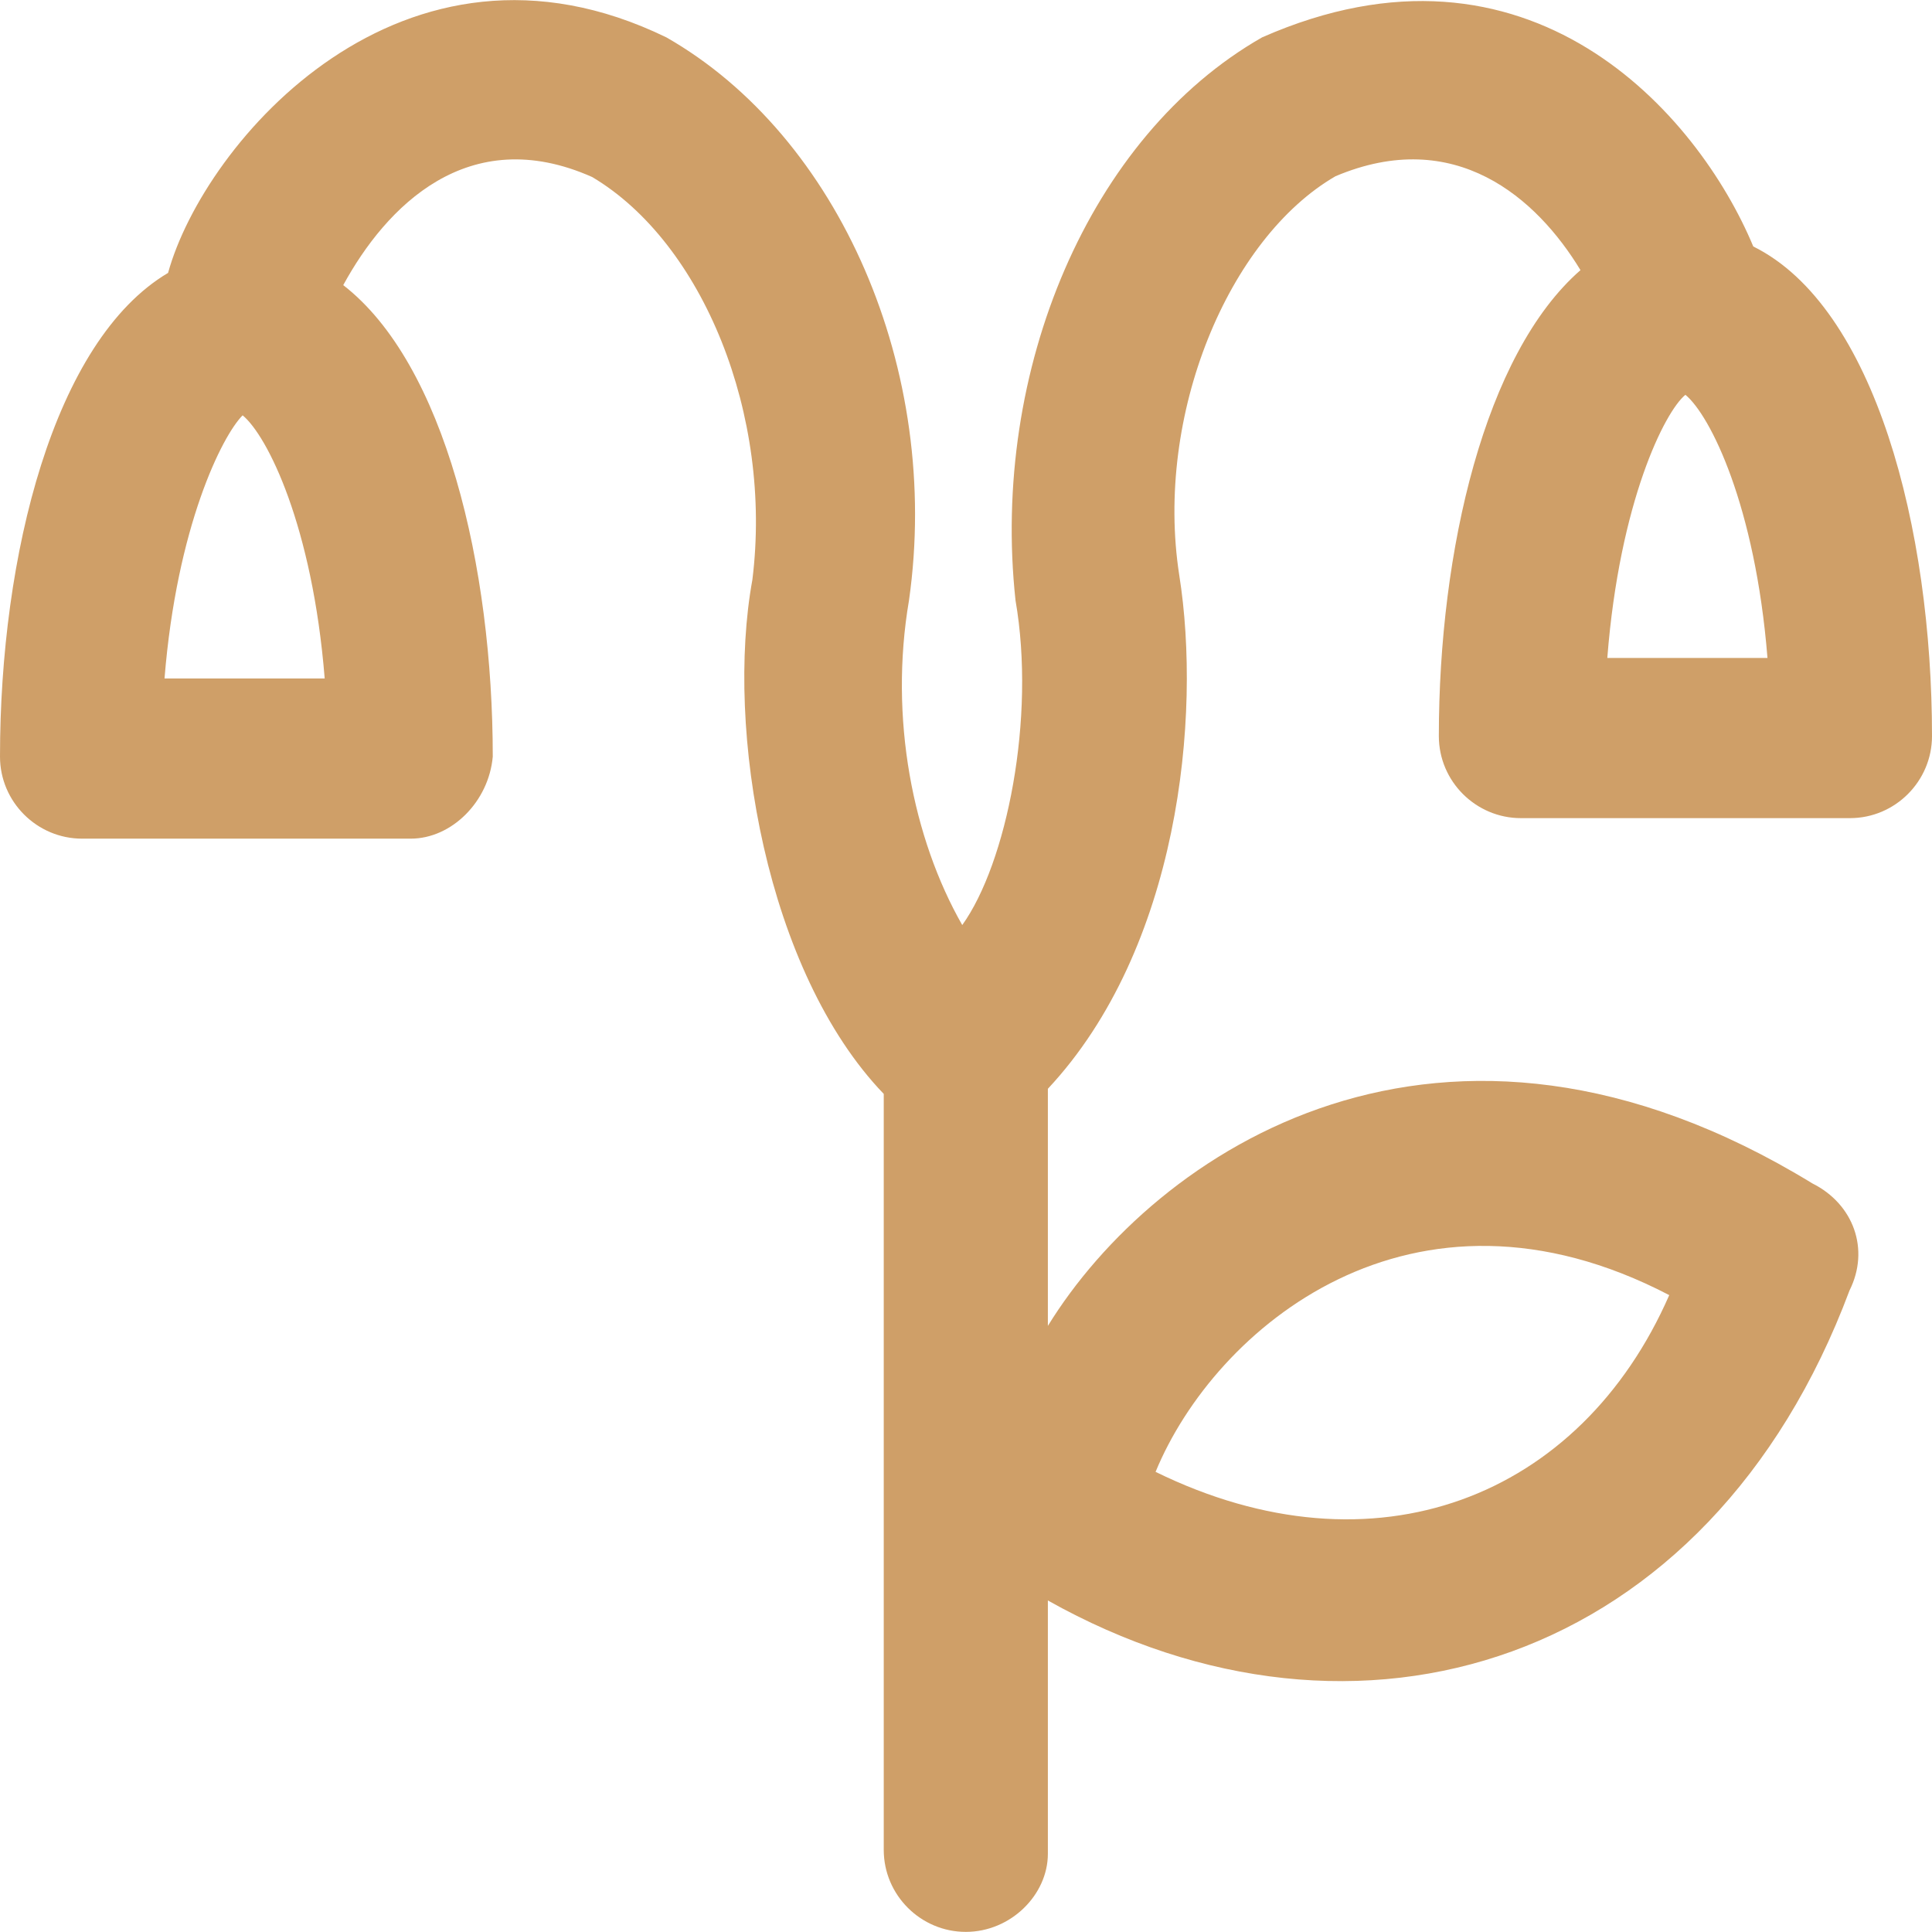
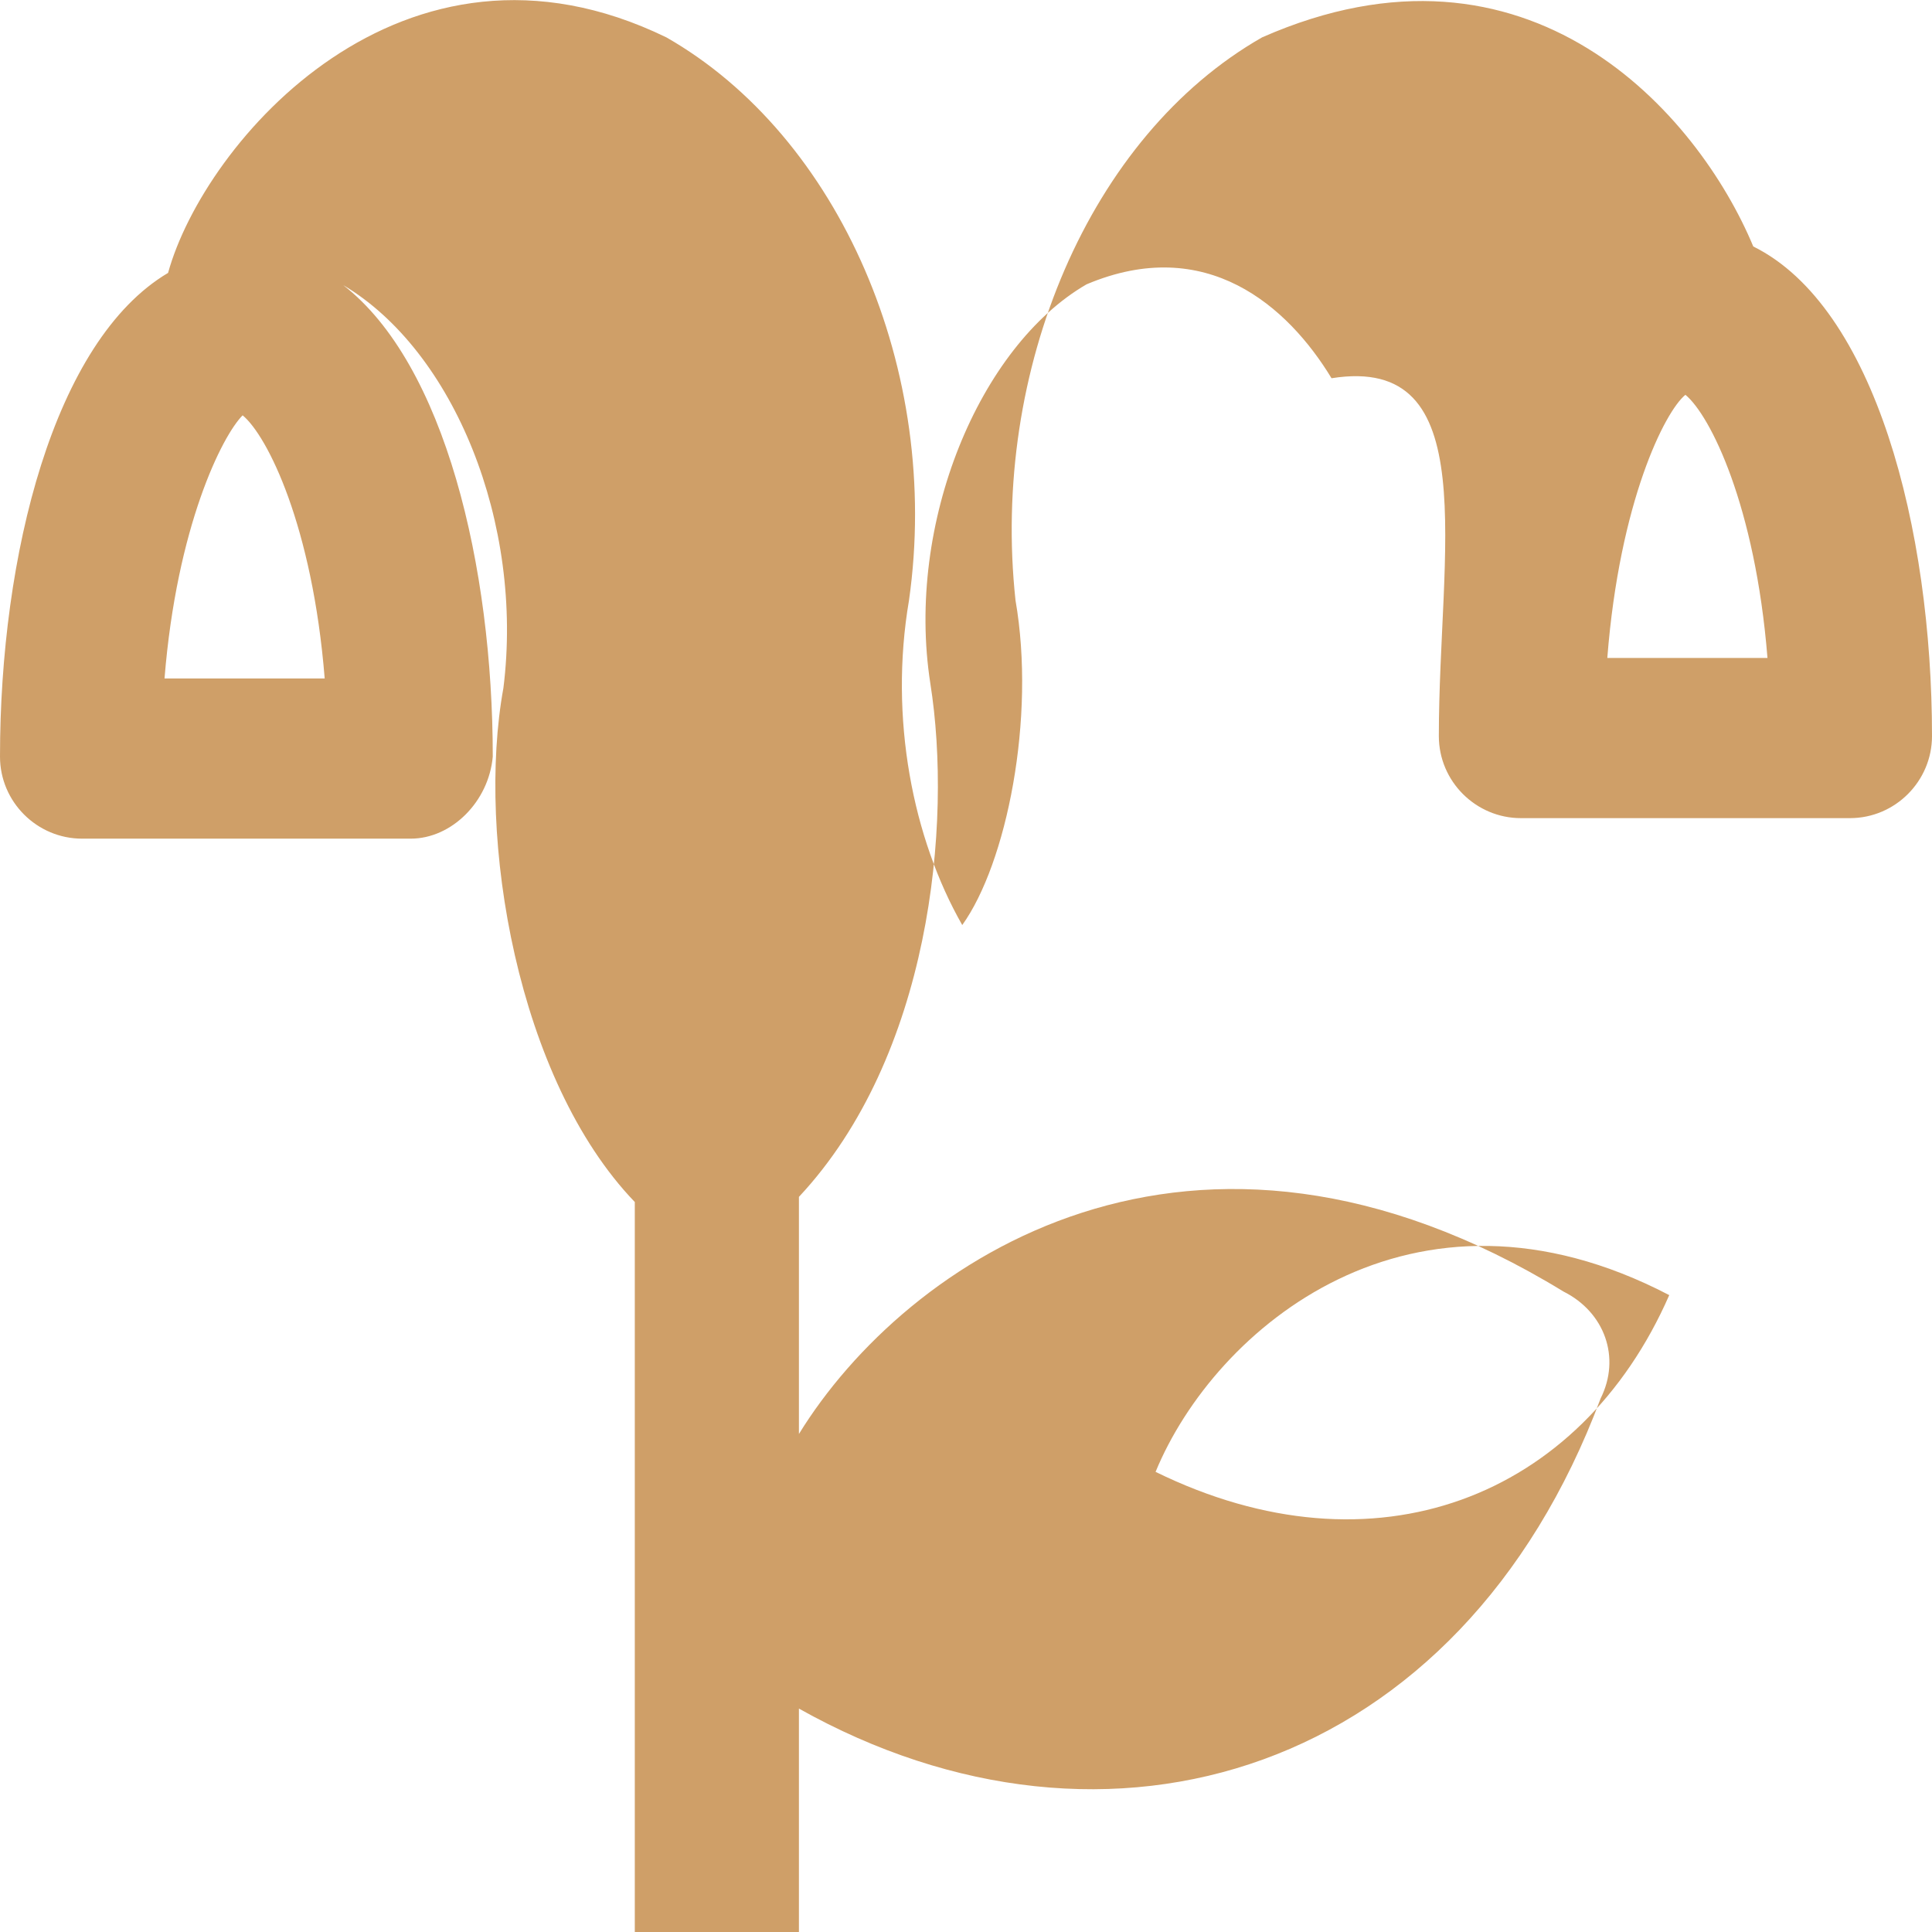
<svg xmlns="http://www.w3.org/2000/svg" height="800px" width="800px" version="1.1" id="Capa_1" viewBox="0 0 489.7 489.7" xml:space="preserve">
  <g fill="#cf9f68">
-     <path d="M364.7,186.571c0,11.5,9.4,20.8,20.8,20.8h83.4c11.5,0,20.8-9.4,20.8-20.8c0-52.5-14.4-108.8-45.3-124.1   c-14-33.6-56.8-82.8-124.5-53c-43.8,25-68.8,84.4-62.5,142.7c5.2,29.9-2.3,66.7-13.5,82.3c-12.5-21.9-18.6-52.4-13.5-82.3   c8.3-58.3-17.7-117.7-61.5-142.7c-66.8-32.5-117.2,26.7-126.3,59.7c-29,17.2-42.6,71.7-42.6,122.6c0,11.5,9.4,20.8,20.8,20.8h83.3   c10.4,0,19.8-9.4,20.8-20.8c0-48.1-12.1-99.5-37.9-119.5c10.8-19.8,31.6-41.4,63.1-27.4c28.1,16.7,45.8,60.4,40.6,102.1   c-6.9,37.8,3.5,99.3,33.3,130.3v191.6c0,11.5,9.4,20.8,20.8,20.8c11.4,0,20.8-9.4,20.8-19.8v-64.2c78.4,44,167.6,16.6,203.2-78.6   c5.2-10.4,1-21.9-9.4-27.1c-94-57.5-166.7-7.9-193.8,36.1v-60.1c33.2-35.5,39-94.3,33.3-130.2c-6.3-40.6,12.5-85.4,39.6-101.1   c30.3-12.8,51,5.5,62.1,23.8C376.3,89.671,364.7,139.671,364.7,186.571z M41.7,171.971c3.1-38.5,14.6-61.5,19.8-66.7   c6.3,5.2,17.7,28.1,20.8,66.7H41.7z M423.1,328.271c-22.5,51.4-74.7,72-130.2,44.8C307.9,336.671,357.9,294.271,423.1,328.271z    M407.4,166.771c3.1-39.6,14.6-62.5,19.8-66.7c6.3,5.2,17.7,28.1,20.8,66.7H407.4z" />
+     <path d="M364.7,186.571c0,11.5,9.4,20.8,20.8,20.8h83.4c11.5,0,20.8-9.4,20.8-20.8c0-52.5-14.4-108.8-45.3-124.1   c-14-33.6-56.8-82.8-124.5-53c-43.8,25-68.8,84.4-62.5,142.7c5.2,29.9-2.3,66.7-13.5,82.3c-12.5-21.9-18.6-52.4-13.5-82.3   c8.3-58.3-17.7-117.7-61.5-142.7c-66.8-32.5-117.2,26.7-126.3,59.7c-29,17.2-42.6,71.7-42.6,122.6c0,11.5,9.4,20.8,20.8,20.8h83.3   c10.4,0,19.8-9.4,20.8-20.8c0-48.1-12.1-99.5-37.9-119.5c28.1,16.7,45.8,60.4,40.6,102.1   c-6.9,37.8,3.5,99.3,33.3,130.3v191.6c0,11.5,9.4,20.8,20.8,20.8c11.4,0,20.8-9.4,20.8-19.8v-64.2c78.4,44,167.6,16.6,203.2-78.6   c5.2-10.4,1-21.9-9.4-27.1c-94-57.5-166.7-7.9-193.8,36.1v-60.1c33.2-35.5,39-94.3,33.3-130.2c-6.3-40.6,12.5-85.4,39.6-101.1   c30.3-12.8,51,5.5,62.1,23.8C376.3,89.671,364.7,139.671,364.7,186.571z M41.7,171.971c3.1-38.5,14.6-61.5,19.8-66.7   c6.3,5.2,17.7,28.1,20.8,66.7H41.7z M423.1,328.271c-22.5,51.4-74.7,72-130.2,44.8C307.9,336.671,357.9,294.271,423.1,328.271z    M407.4,166.771c3.1-39.6,14.6-62.5,19.8-66.7c6.3,5.2,17.7,28.1,20.8,66.7H407.4z" />
  </g>
</svg>